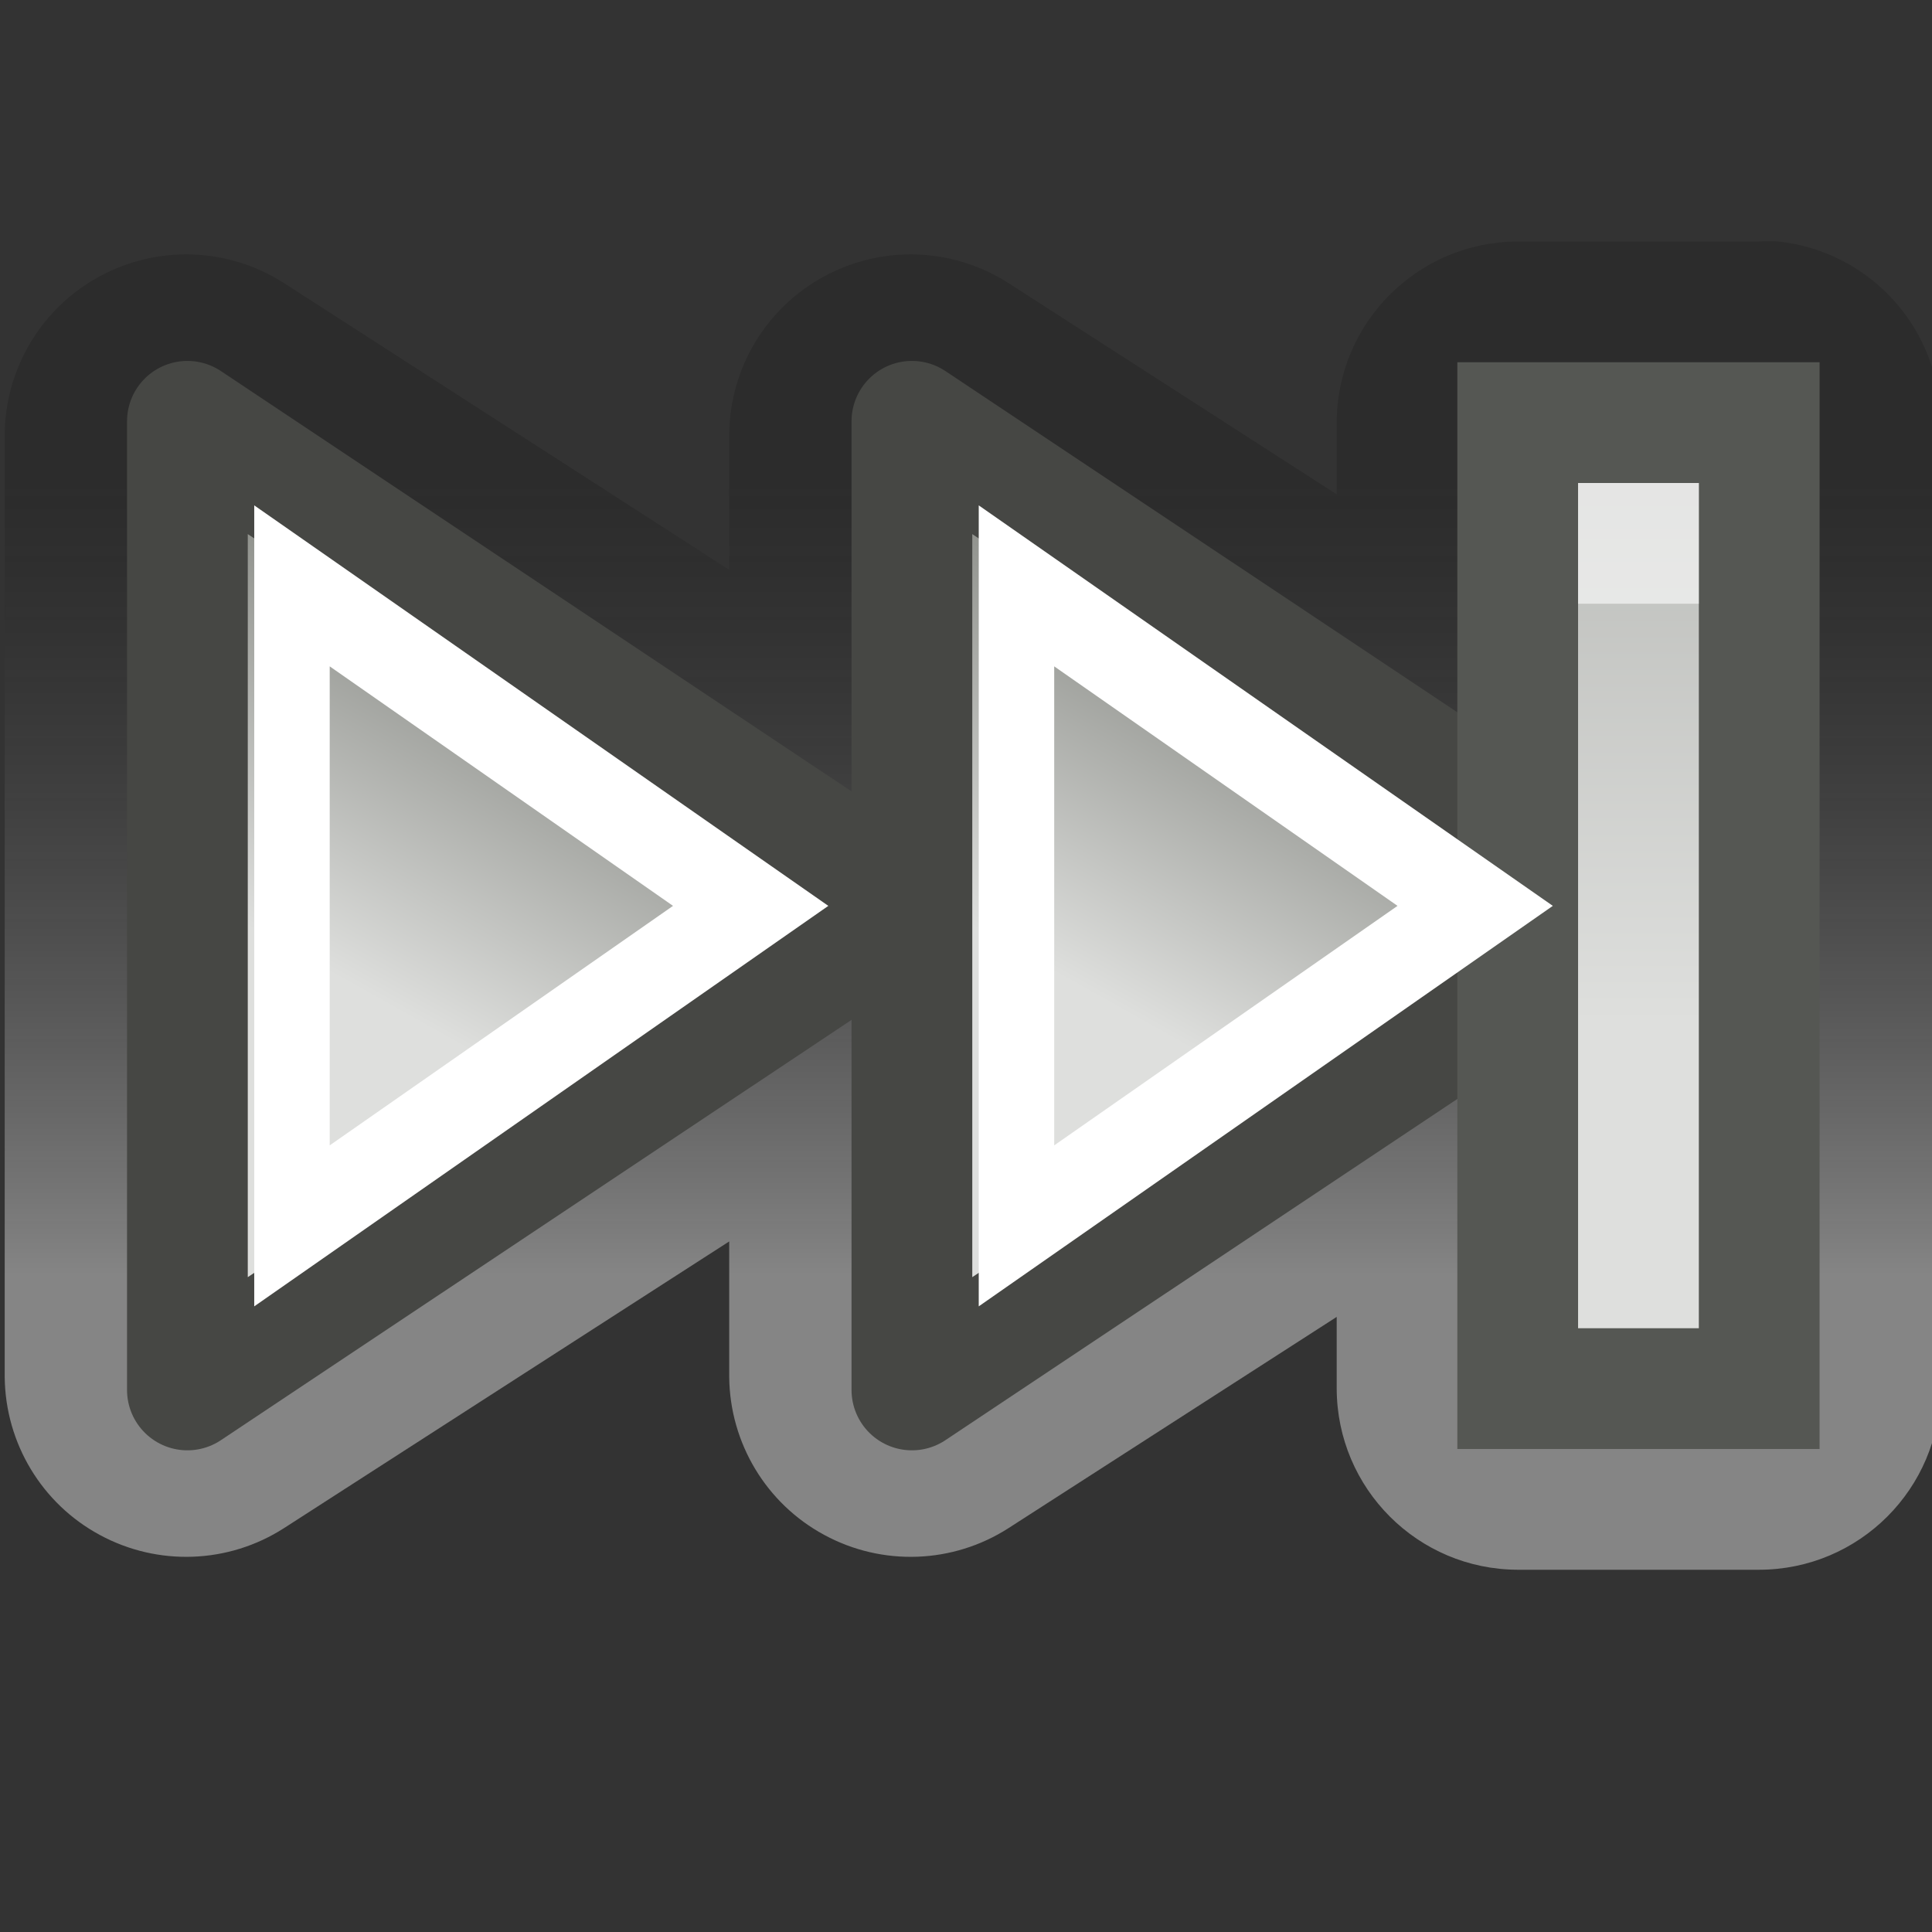
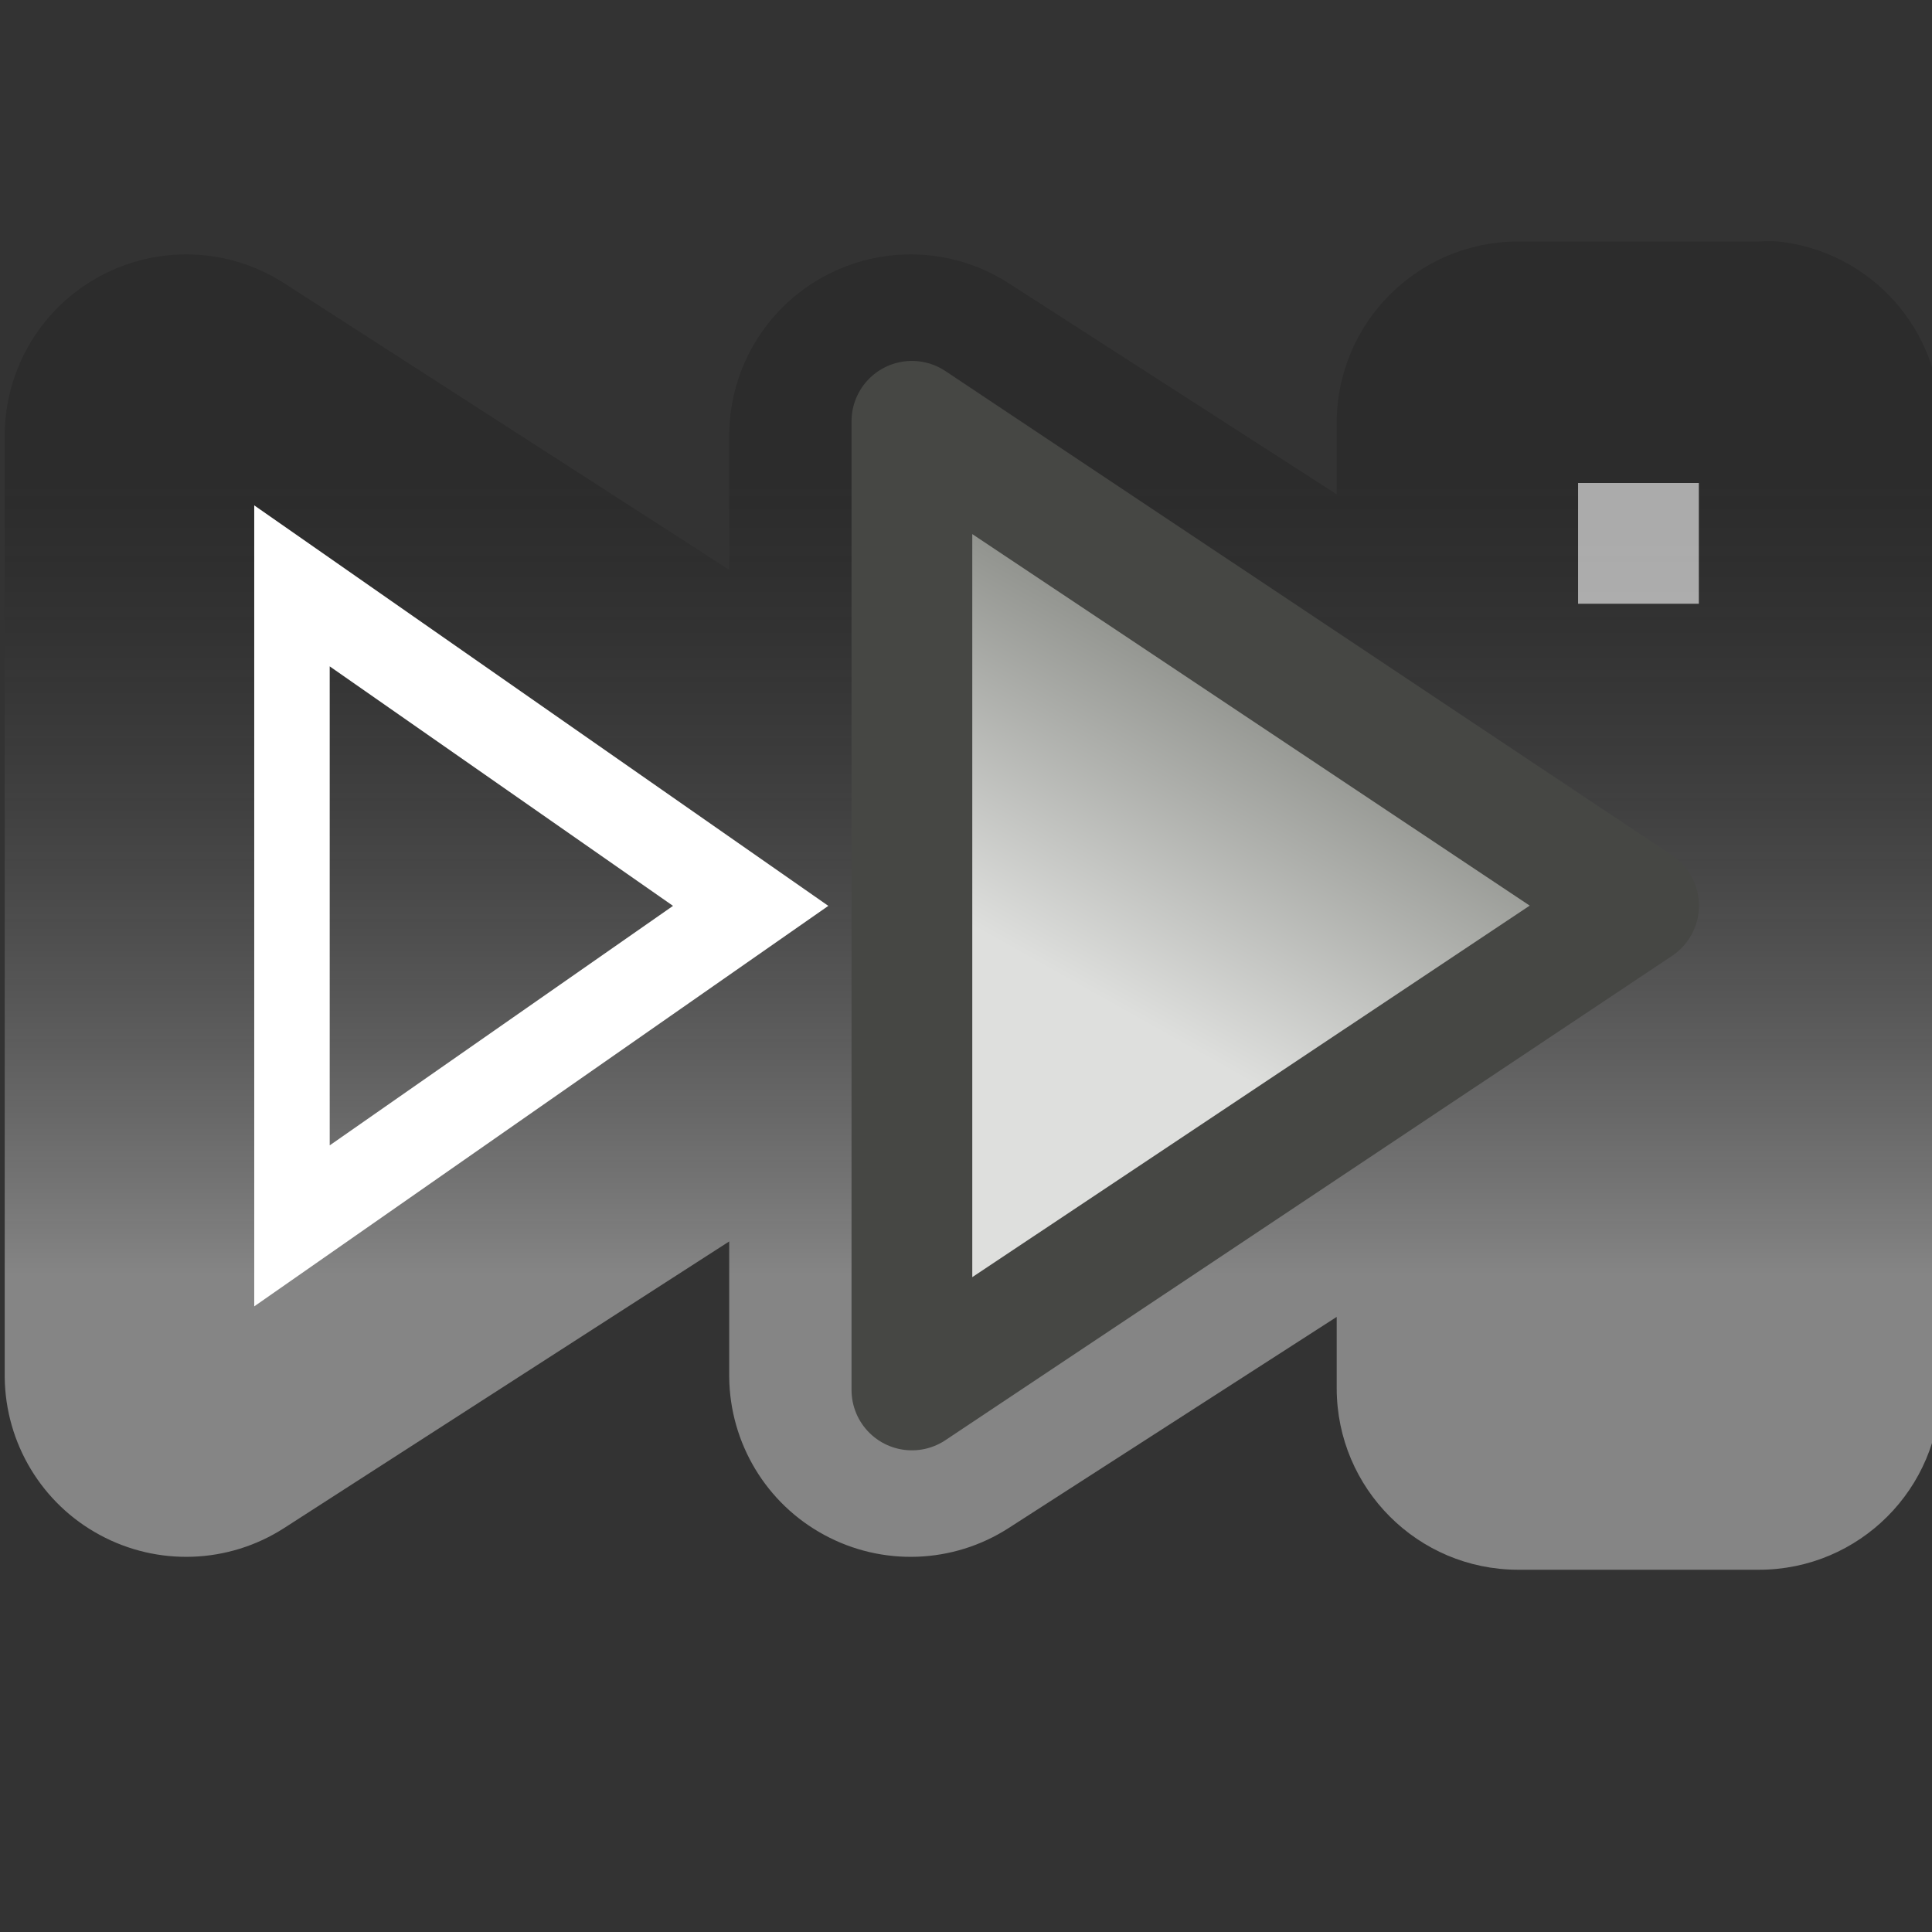
<svg xmlns="http://www.w3.org/2000/svg" xmlns:ns1="http://sodipodi.sourceforge.net/DTD/sodipodi-0.dtd" xmlns:ns2="http://www.inkscape.org/namespaces/inkscape" xmlns:xlink="http://www.w3.org/1999/xlink" width="16" height="16" id="svg7854" ns1:version="0.32" ns2:version="0.45" version="1.0" ns1:docbase="/home/dobey/Projects/gnome-icon-theme/16x16/actions" ns1:docname="media-skip-forward.svg" ns2:output_extension="org.inkscape.output.svg.inkscape" ns2:export-filename="/home/lapo/Desktop/media-icons.png" ns2:export-xdpi="90" ns2:export-ydpi="90">
  <rect width="100%" height="100%" fill="#333333" stroke="none" />
  <defs id="defs7856">
    <linearGradient id="linearGradient7037">
      <stop id="stop7039" offset="0" style="stop-color:#000000;stop-opacity:0.353" />
      <stop id="stop7041" offset="1" style="stop-color:#ffffff;stop-opacity:1" />
    </linearGradient>
    <linearGradient ns2:collect="always" id="linearGradient5578">
      <stop style="stop-color:#dedfdd;stop-opacity:1;" offset="0" id="stop5580" />
      <stop style="stop-color:#92948f;stop-opacity:1" offset="1" id="stop5582" />
    </linearGradient>
    <linearGradient ns2:collect="always" xlink:href="#linearGradient7037" id="linearGradient7042" gradientUnits="userSpaceOnUse" x1="8.297" y1="3.964" x2="8.297" y2="10.556" />
    <linearGradient ns2:collect="always" xlink:href="#linearGradient5578" id="linearGradient7044" gradientUnits="userSpaceOnUse" gradientTransform="matrix(0.669,0,0,0.803,245.201,98.261)" x1="11.238" y1="12.19" x2="12.782" y2="8.882" />
    <linearGradient ns2:collect="always" xlink:href="#linearGradient5578" id="linearGradient7046" gradientUnits="userSpaceOnUse" gradientTransform="matrix(0.669,0,0,0.803,251.201,98.261)" x1="11.238" y1="12.19" x2="12.782" y2="8.882" />
    <linearGradient ns2:collect="always" xlink:href="#linearGradient5578" id="linearGradient7048" gradientUnits="userSpaceOnUse" gradientTransform="matrix(1,0,0,0.8,244.069,98.3)" x1="19.5" y1="12.715" x2="19.5" y2="-0.014" />
  </defs>
  <ns1:namedview id="base" pagecolor="#ffffff" bordercolor="#afafaf" borderopacity="1" gridtolerance="10000" guidetolerance="10" objecttolerance="10" ns2:pageopacity="0" ns2:pageshadow="2" ns2:zoom="1" ns2:cx="98.158282" ns2:cy="-1.8872776" ns2:document-units="px" ns2:current-layer="layer1" width="16px" height="16px" ns2:showpageshadow="false" ns2:window-width="872" ns2:window-height="971" ns2:window-x="117" ns2:window-y="27" showgrid="true" gridspacingx="0.5px" gridspacingy="0.5px" gridempspacing="2" ns2:grid-points="true" showborder="true" showguides="false" ns2:guide-bbox="true">
    <ns1:guide orientation="horizontal" position="12.021" id="guide7377" />
    <ns1:guide orientation="horizontal" position="5.48" id="guide7379" />
    <ns1:guide orientation="horizontal" position="22.009" id="guide7492" />
    <ns1:guide orientation="horizontal" position="48" id="guide7046" />
    <ns1:guide orientation="horizontal" position="-17.5" id="guide7233" />
    <ns1:guide orientation="horizontal" position="-29" id="guide7235" />
    <ns1:guide orientation="horizontal" position="17" id="guide7556" />
  </ns1:namedview>
  <g ns2:label="Layer 1" ns2:groupmode="layer" id="layer1">
    <g id="g8200" transform="translate(-250,-100)">
      <path transform="matrix(-1,0,0,1,266.07,100)" d="M 1.344,2 C 0.577,2.082 -0.003,2.729 -7.9264817e-17,3.5 L 0,11.5 C 0.002,12.328 0.672,12.998 1.5,13 L 3.5,13 C 4.328,12.998 4.998,12.328 5,11.5 L 5,10.906 L 7.719,12.656 C 8.179,12.951 8.763,12.972 9.243,12.712 C 9.724,12.453 10.025,11.952 10.031,11.406 L 10.031,10.281 L 13.719,12.656 C 14.179,12.951 14.763,12.972 15.243,12.712 C 15.724,12.453 16.025,11.952 16.031,11.406 L 16.031,3.594 C 16.025,3.048 15.724,2.547 15.243,2.288 C 14.763,2.028 14.179,2.049 13.719,2.344 L 10.031,4.719 L 10.031,3.594 C 10.025,3.048 9.724,2.547 9.243,2.288 C 8.763,2.028 8.179,2.049 7.719,2.344 L 5,4.094 L 5,3.5 C 4.998,2.672 4.328,2.002 3.5,2 L 1.5,2 C 1.448,1.997 1.396,1.997 1.344,2 L 1.344,2 z " id="path7102" style="opacity:0.4;color:#000000;fill:url(#linearGradient7042);fill-opacity:1;fill-rule:nonzero;stroke:none;stroke-width:1;stroke-linecap:butt;stroke-linejoin:round;marker:none;marker-start:none;marker-mid:none;marker-end:none;stroke-miterlimit:4;stroke-dasharray:none;stroke-dashoffset:0;stroke-opacity:1;visibility:visible;display:block;overflow:visible;enable-background:accumulate" ns2:original="M 1.5 3.5 L 1.5 11.5 L 3.5 11.5 L 3.5 8.15625 L 8.53125 11.40625 L 8.53125 7.53125 L 14.53125 11.40625 L 14.53125 3.59375 L 8.53125 7.46875 L 8.53125 3.59375 L 3.5 6.84375 L 3.5 3.5 L 1.5 3.5 z " ns2:radius="1.5026019" ns1:type="inkscape:offset" />
-       <path ns1:nodetypes="cccc" style="color:#000000;fill:url(#linearGradient7044);fill-opacity:1;fill-rule:nonzero;stroke:#464744;stroke-width:1;stroke-linecap:butt;stroke-linejoin:round;marker:none;marker-start:none;marker-mid:none;marker-end:none;stroke-miterlimit:4;stroke-dasharray:none;stroke-dashoffset:0;stroke-opacity:1;visibility:visible;display:block;overflow:visible;enable-background:accumulate" d="M 251.552,103.489 L 251.552,111.511 L 257.57,107.5 L 251.552,103.489 z " id="path7104" />
      <path ns1:nodetypes="cccc" style="color:#000000;fill:url(#linearGradient7046);fill-opacity:1;fill-rule:nonzero;stroke:#464744;stroke-width:1;stroke-linecap:butt;stroke-linejoin:round;marker:none;marker-start:none;marker-mid:none;marker-end:none;stroke-miterlimit:4;stroke-dasharray:none;stroke-dashoffset:0;stroke-opacity:1;visibility:visible;display:block;overflow:visible;enable-background:accumulate" d="M 257.552,103.489 L 257.552,111.511 L 263.57,107.5 L 257.552,103.489 z " id="path7106" />
-       <rect ry="0" rx="0" y="103.5" x="262.569" height="8" width="2" id="rect7108" style="fill:url(#linearGradient7048);fill-opacity:1;fill-rule:evenodd;stroke:#555753;stroke-width:1;stroke-linecap:round;stroke-linejoin:miter;stroke-miterlimit:4;stroke-dasharray:none;stroke-dashoffset:0.7;stroke-opacity:1" />
      <rect y="104" x="263.069" height="1" width="1" id="rect7110" style="opacity:0.6;fill:#ffffff;fill-opacity:1;fill-rule:evenodd;stroke:none;stroke-width:0.7;stroke-linecap:round;stroke-linejoin:miter;stroke-miterlimit:4;stroke-dasharray:none;stroke-dashoffset:0.7;stroke-opacity:1" />
-       <path transform="matrix(0.593,0,0,0.744,252.284,98.946)" d="M 10.344,7.938 L 10.344,15.062 L 16.75,11.5 L 10.344,7.938 z " id="path7112" style="color:#000000;fill:none;fill-opacity:1;fill-rule:nonzero;stroke:#ffffff;stroke-width:1.054;stroke-linecap:butt;stroke-linejoin:miter;marker:none;marker-start:none;marker-mid:none;marker-end:none;stroke-miterlimit:4;stroke-dasharray:none;stroke-dashoffset:0;stroke-opacity:1;visibility:visible;display:block;overflow:visible;enable-background:accumulate" ns2:original="M 9.5 6.5 L 9.5 16.5 L 18.5 11.5 L 9.5 6.5 z " ns2:radius="-0.85100728" ns1:type="inkscape:offset" />
      <path transform="matrix(0.593,0,0,0.744,246.284,98.946)" d="M 10.344,7.938 L 10.344,15.062 L 16.75,11.5 L 10.344,7.938 z " id="path7114" style="color:#000000;fill:none;fill-opacity:1;fill-rule:nonzero;stroke:#ffffff;stroke-width:1.054;stroke-linecap:butt;stroke-linejoin:miter;marker:none;marker-start:none;marker-mid:none;marker-end:none;stroke-miterlimit:4;stroke-dasharray:none;stroke-dashoffset:0;stroke-opacity:1;visibility:visible;display:block;overflow:visible;enable-background:accumulate" ns2:original="M 9.5 6.5 L 9.5 16.5 L 18.5 11.5 L 9.5 6.5 z " ns2:radius="-0.85100728" ns1:type="inkscape:offset" />
    </g>
  </g>
</svg>